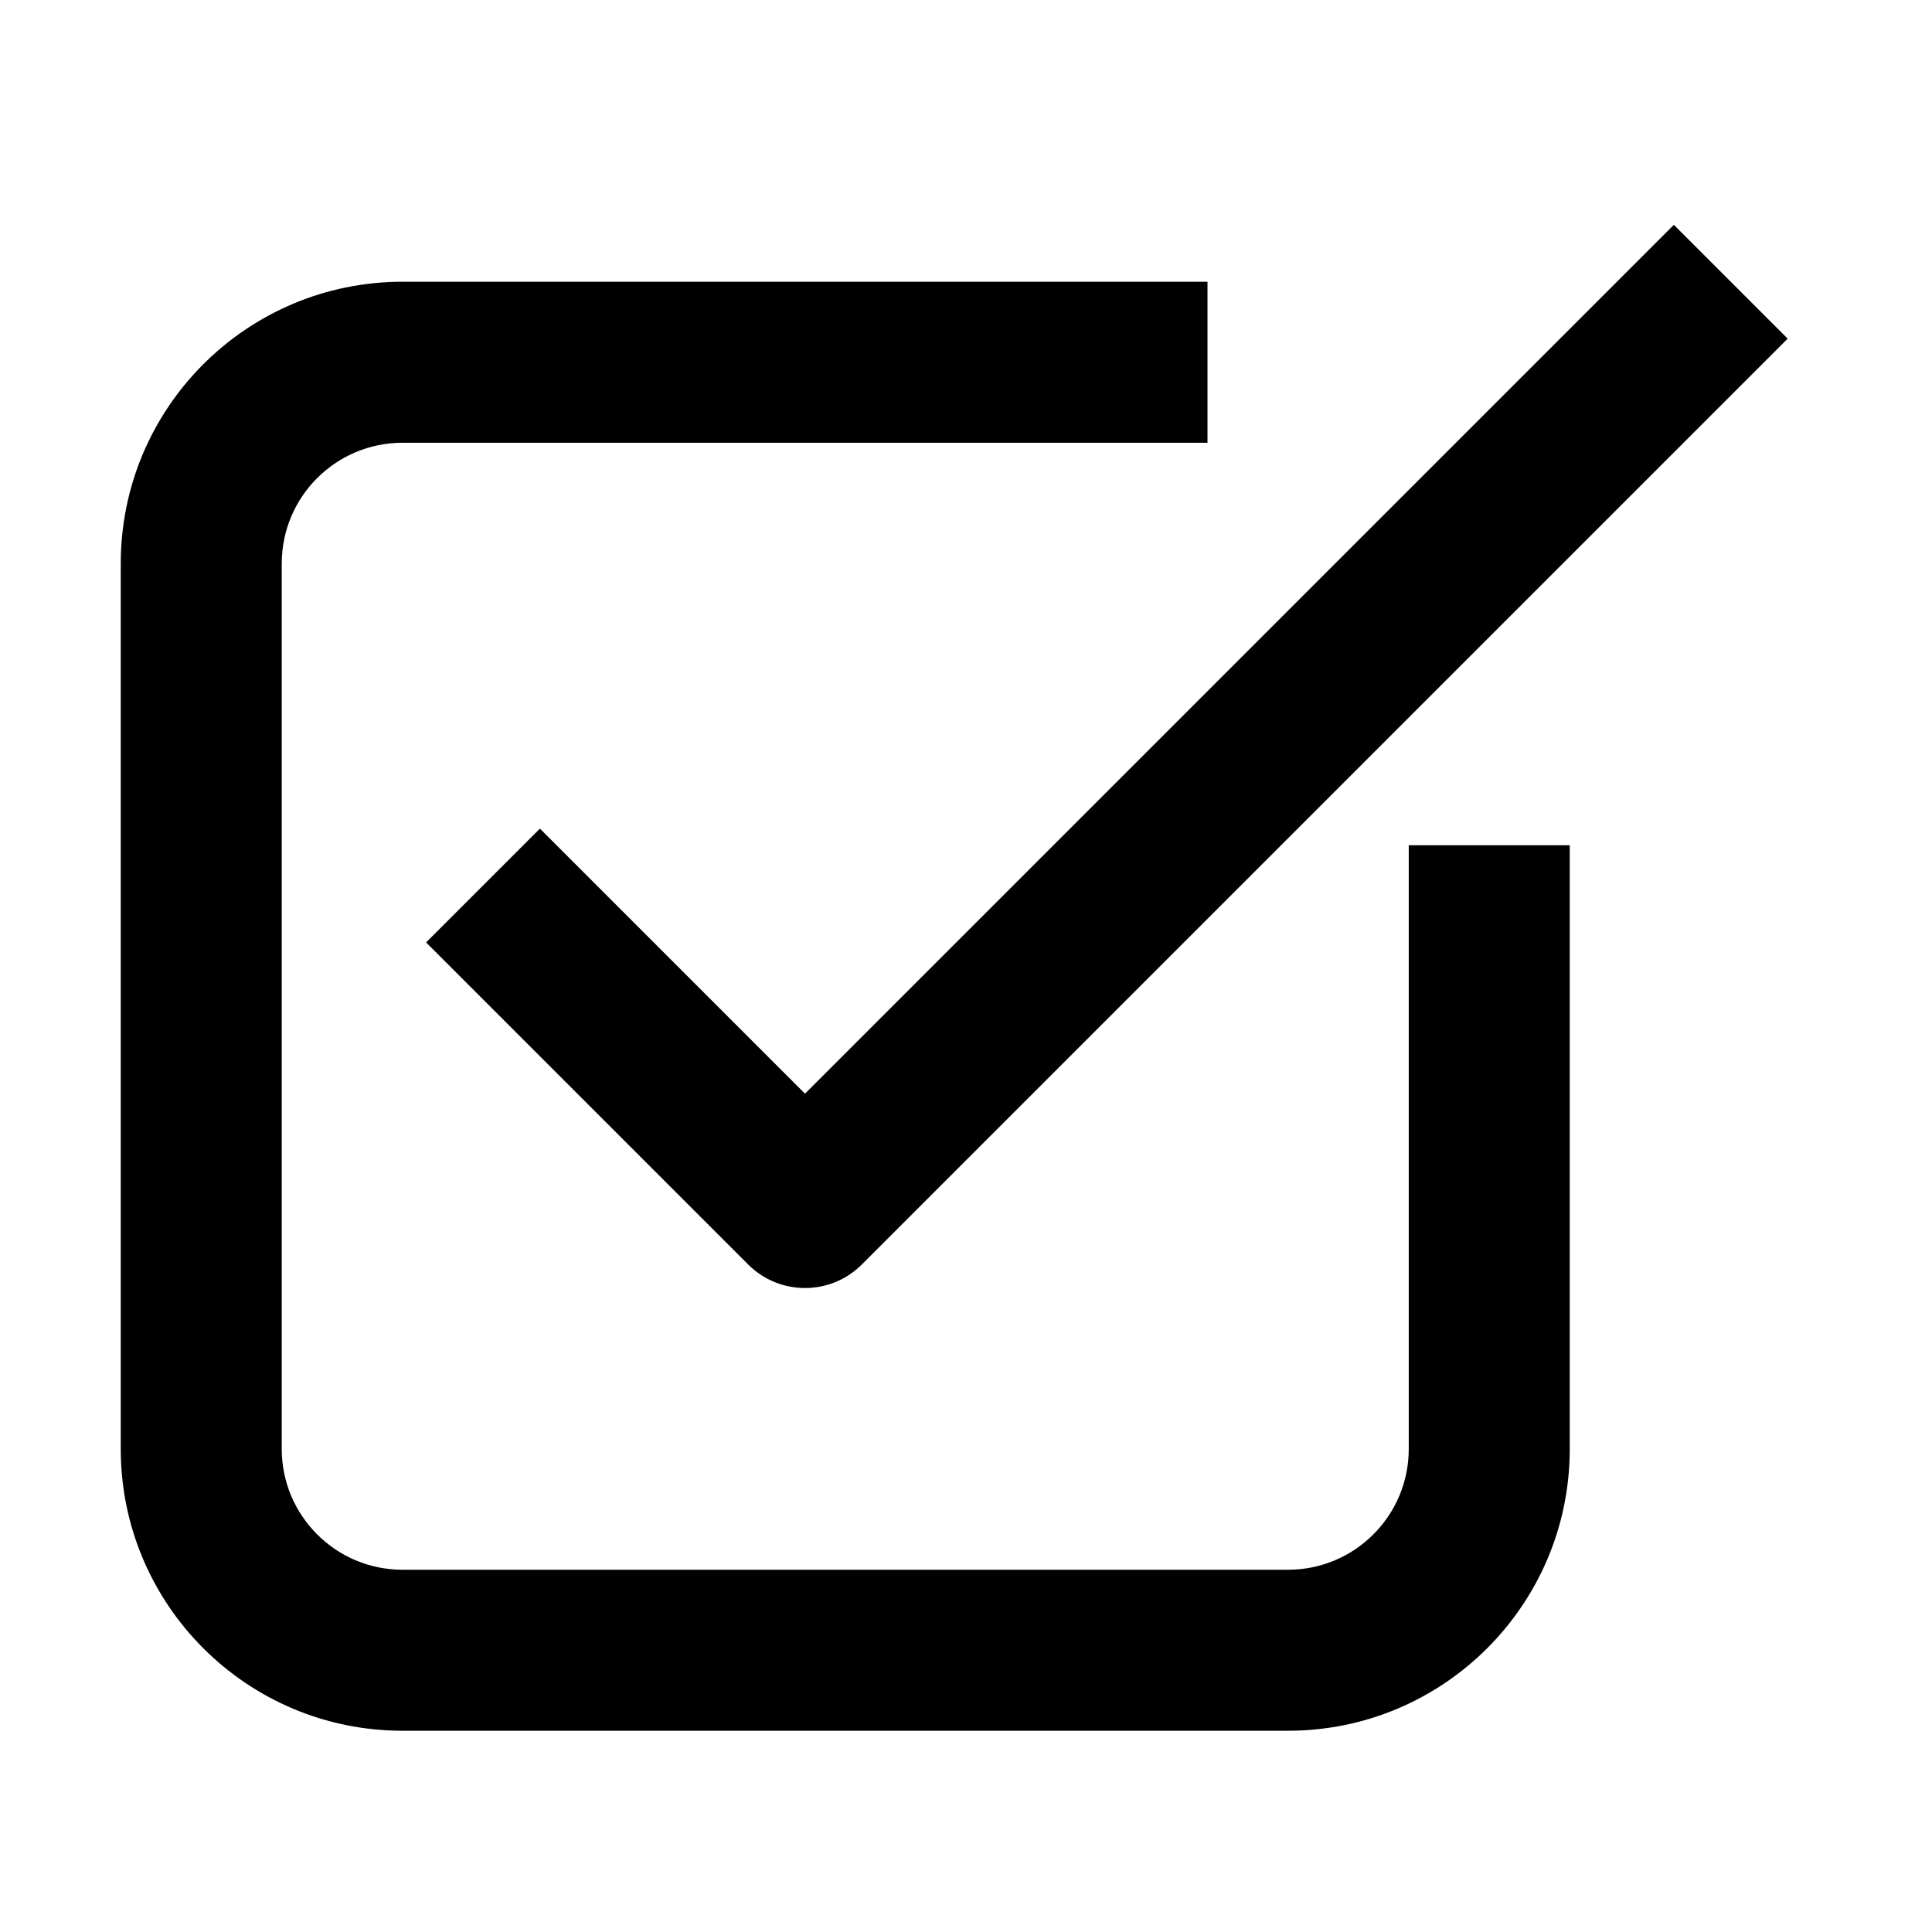
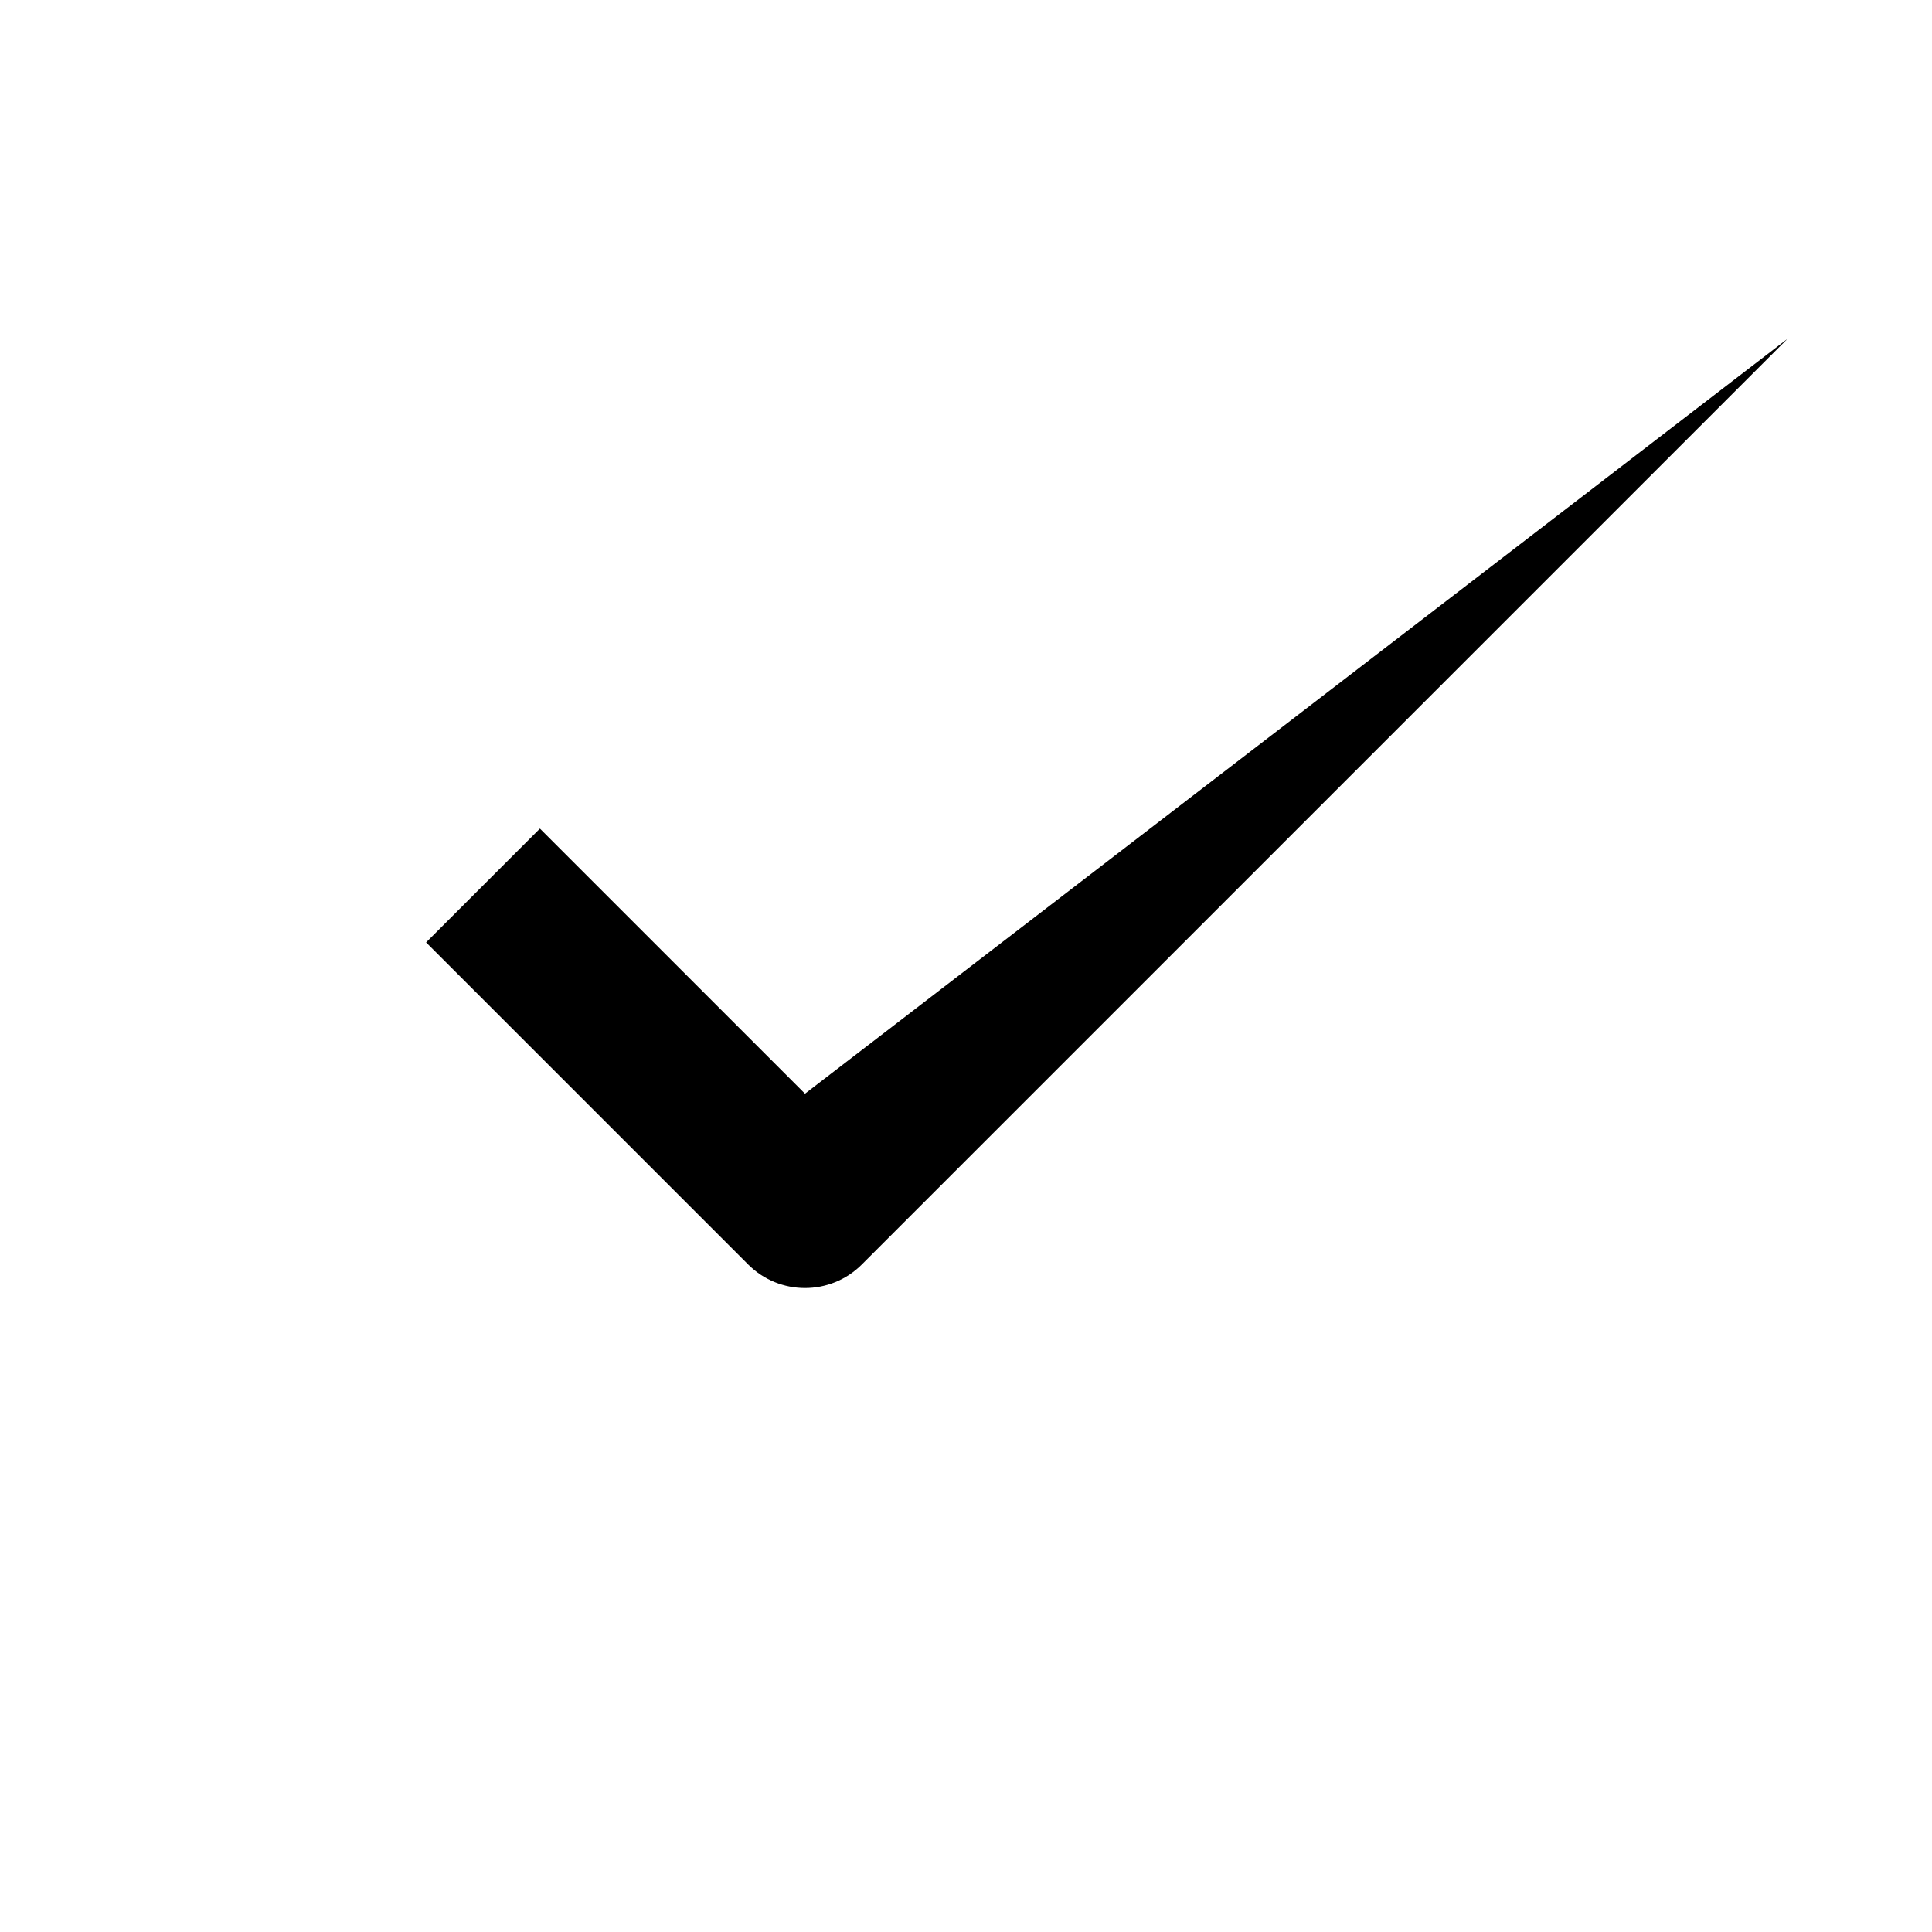
<svg xmlns="http://www.w3.org/2000/svg" width="24" height="24" viewBox="0 0 24 24" fill="none">
-   <path fill-rule="evenodd" clip-rule="evenodd" d="M5 5.5C4.172 5.5 3.5 6.172 3.5 7V18C3.5 18.828 4.172 19.5 5 19.5H16C16.828 19.5 17.5 18.828 17.5 18V10.5H19.5V18C19.5 19.933 17.933 21.5 16 21.5H5C3.067 21.5 1.5 19.933 1.5 18V7C1.5 5.067 3.067 3.5 5 3.5H15V5.5H5Z" fill="black" />
-   <path fill-rule="evenodd" clip-rule="evenodd" d="M22.207 4.207L10.707 15.707C10.317 16.098 9.683 16.098 9.293 15.707L5.293 11.707L6.707 10.293L10 13.586L20.793 2.793L22.207 4.207Z" fill="black" />
+   <path fill-rule="evenodd" clip-rule="evenodd" d="M22.207 4.207L10.707 15.707C10.317 16.098 9.683 16.098 9.293 15.707L5.293 11.707L6.707 10.293L10 13.586L22.207 4.207Z" fill="black" />
</svg>